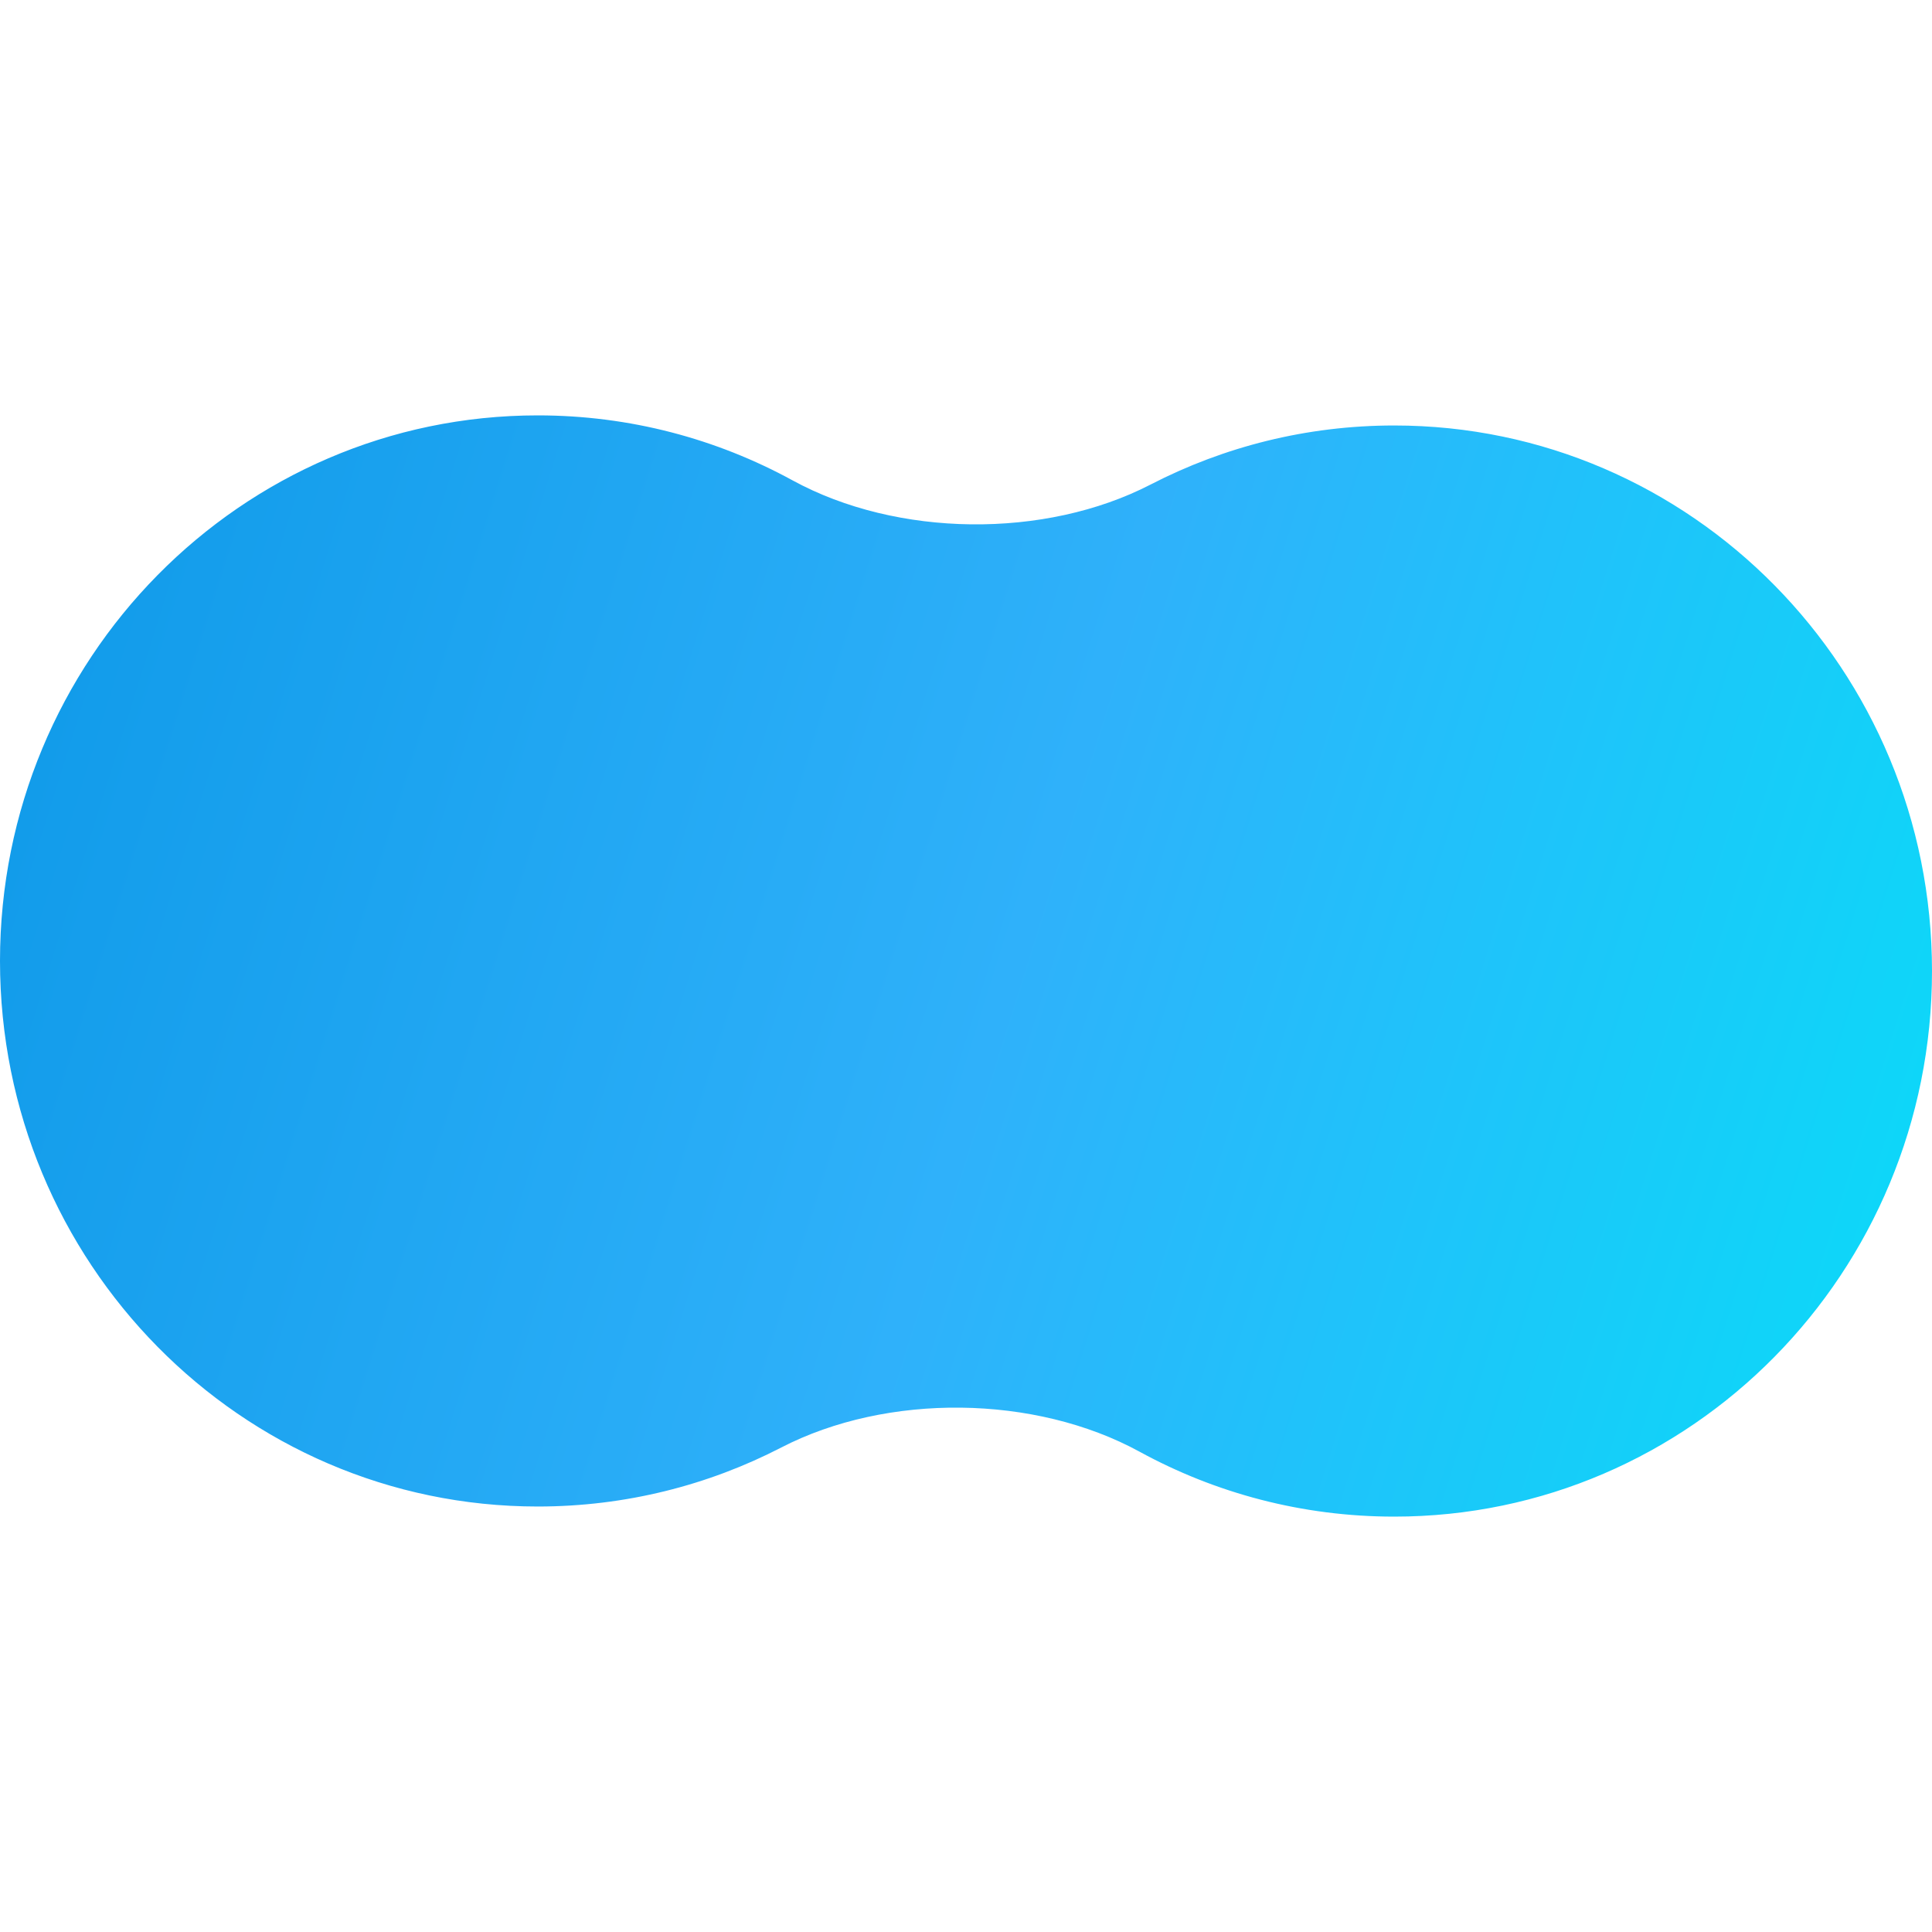
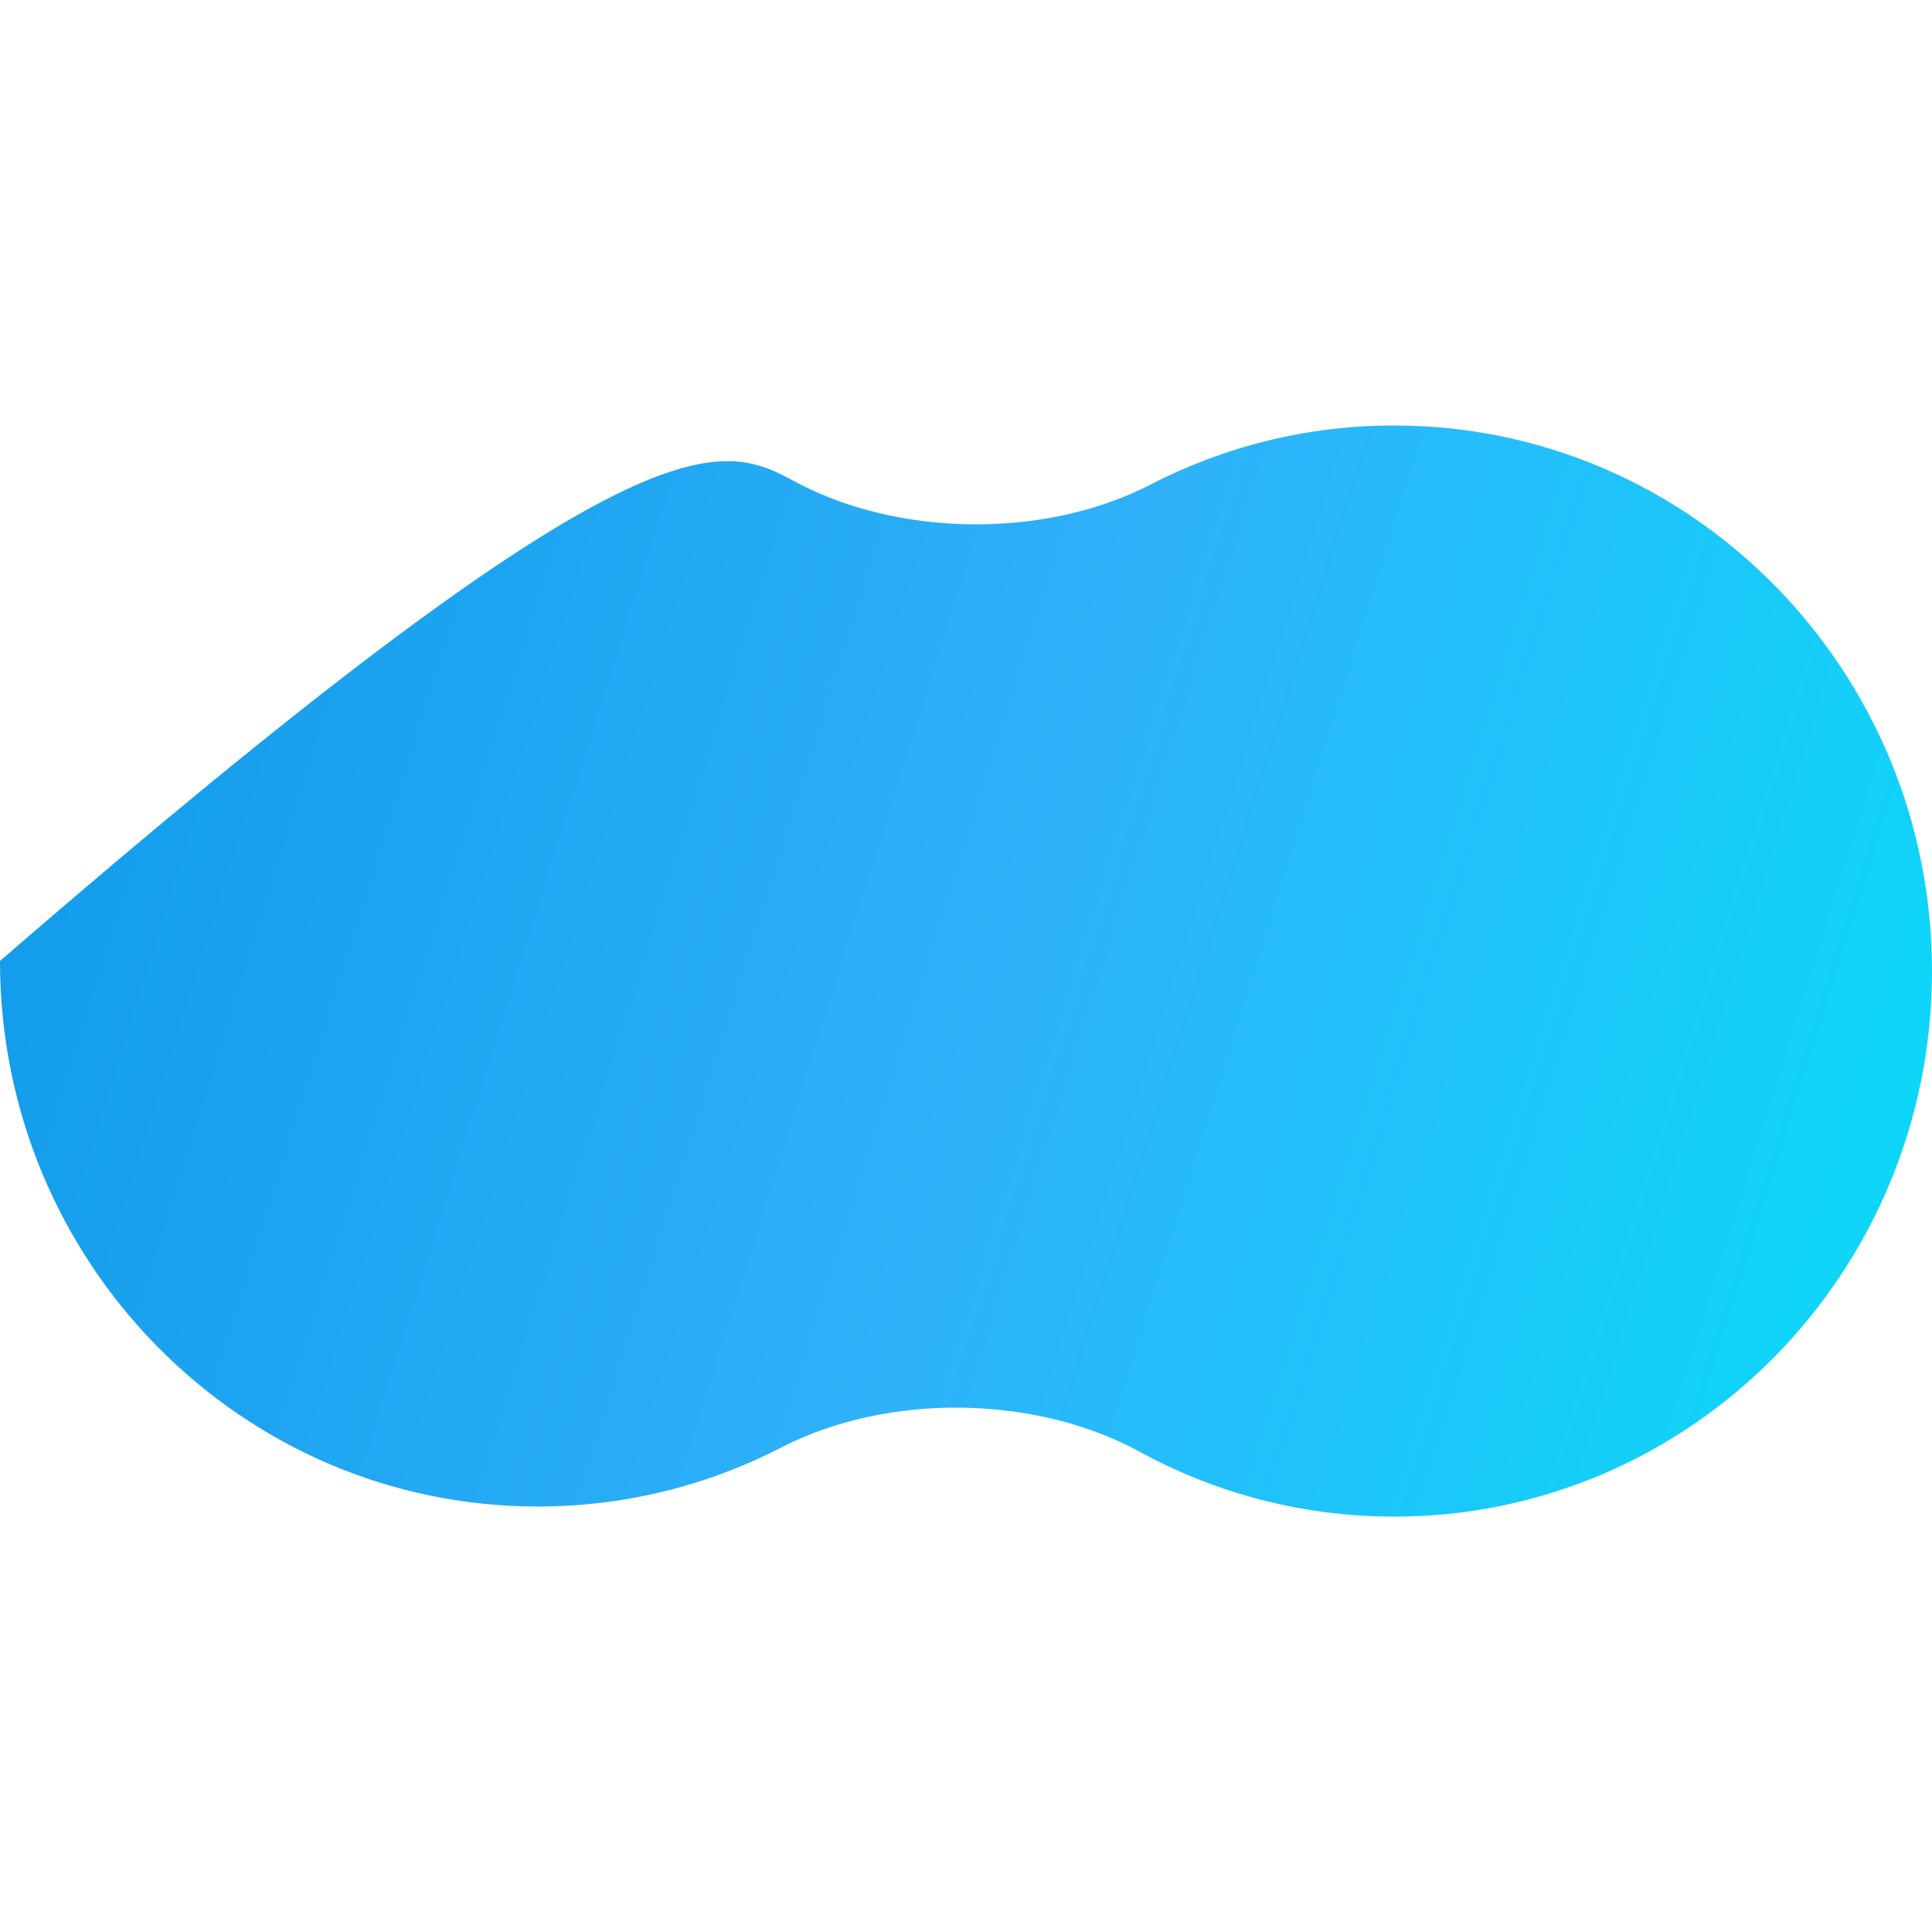
<svg xmlns="http://www.w3.org/2000/svg" width="200" height="200" viewBox="0 0 200 200" fill="none">
-   <path d="M117.966 150.278C107.141 144.363 91.843 144.185 80.884 149.842C73.315 153.751 64.746 155.954 55.67 155.954C24.924 155.954 0 130.668 0 99.477C0 68.285 24.924 43 55.67 43C65.209 43 74.187 45.434 82.034 49.722C92.859 55.638 108.157 55.815 119.115 50.157C126.685 46.249 135.254 44.046 144.33 44.046C175.076 44.046 200 69.332 200 100.523C200 131.715 175.076 157 144.33 157C134.791 157 125.813 154.567 117.966 150.278Z" fill="url(#paint0_linear_52_1783)" />
+   <path d="M117.966 150.278C107.141 144.363 91.843 144.185 80.884 149.842C73.315 153.751 64.746 155.954 55.67 155.954C24.924 155.954 0 130.668 0 99.477C65.209 43 74.187 45.434 82.034 49.722C92.859 55.638 108.157 55.815 119.115 50.157C126.685 46.249 135.254 44.046 144.33 44.046C175.076 44.046 200 69.332 200 100.523C200 131.715 175.076 157 144.33 157C134.791 157 125.813 154.567 117.966 150.278Z" fill="url(#paint0_linear_52_1783)" />
  <defs>
    <linearGradient id="paint0_linear_52_1783" x1="200" y1="157" x2="-14.65" y2="89.781" gradientUnits="userSpaceOnUse">
      <stop stop-color="#09DCF9" />
      <stop offset="0.479" stop-color="#2FB1FA" />
      <stop offset="1" stop-color="#0E99E8" />
    </linearGradient>
  </defs>
</svg>